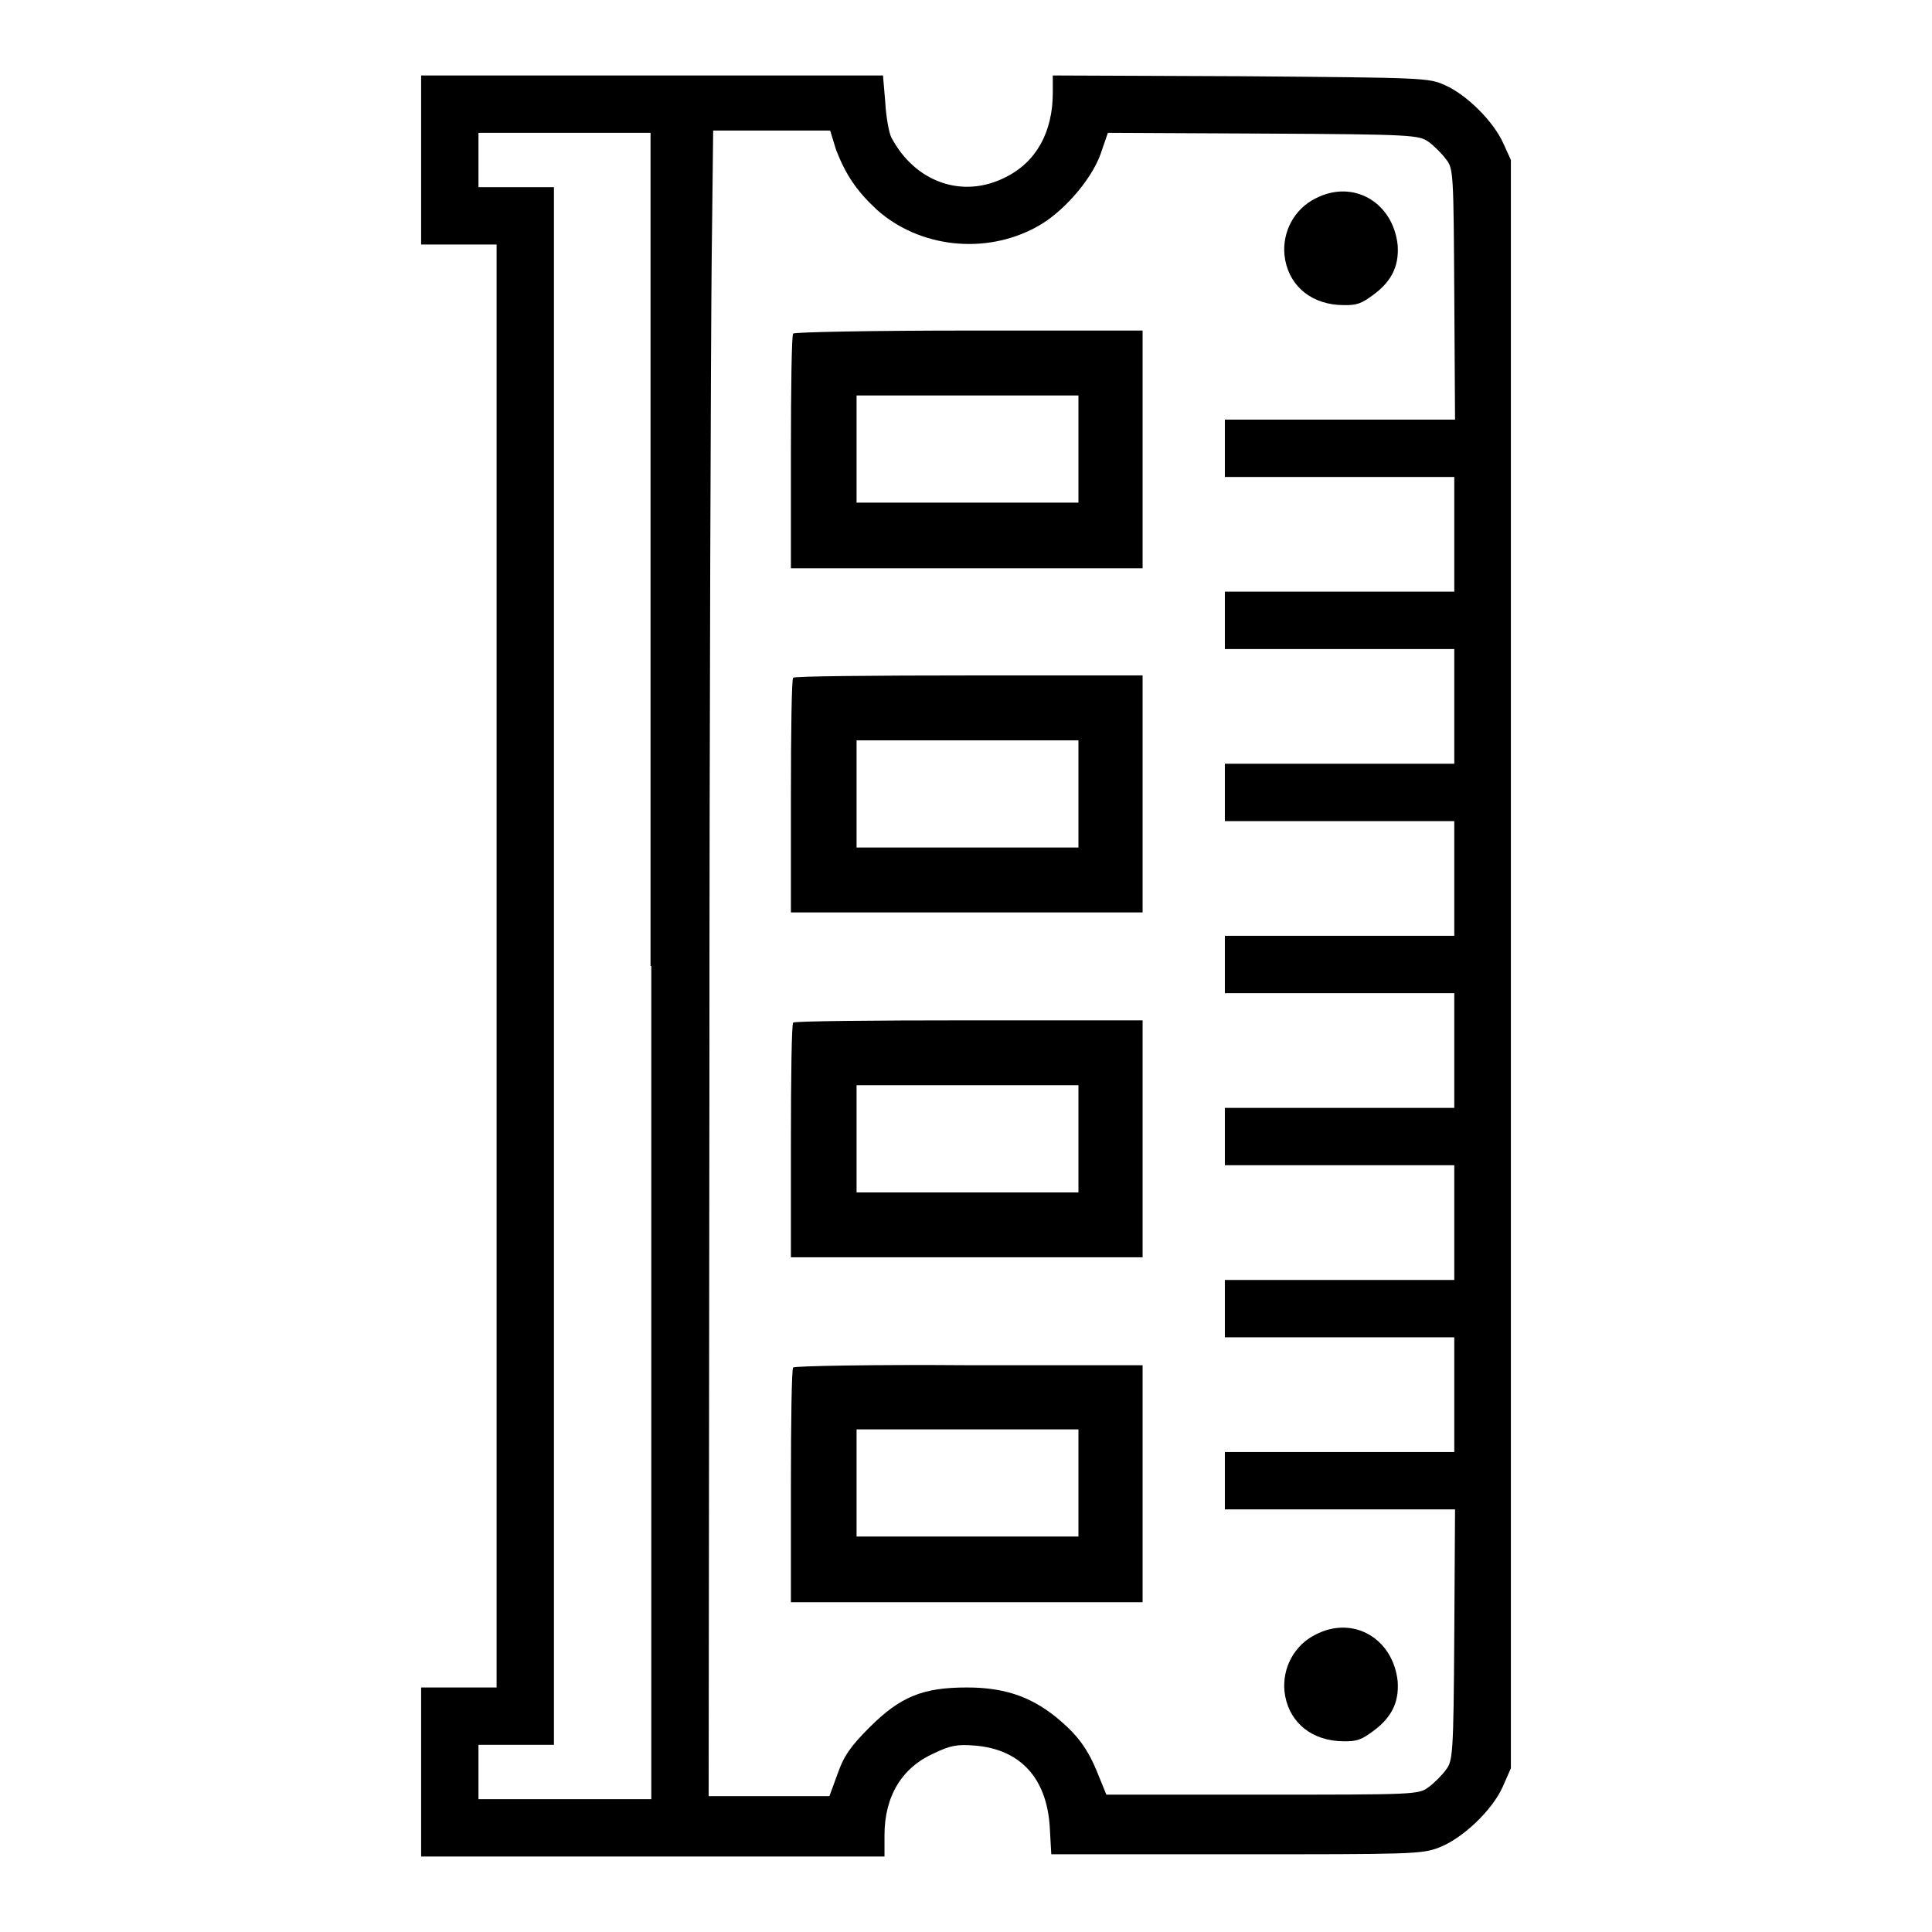
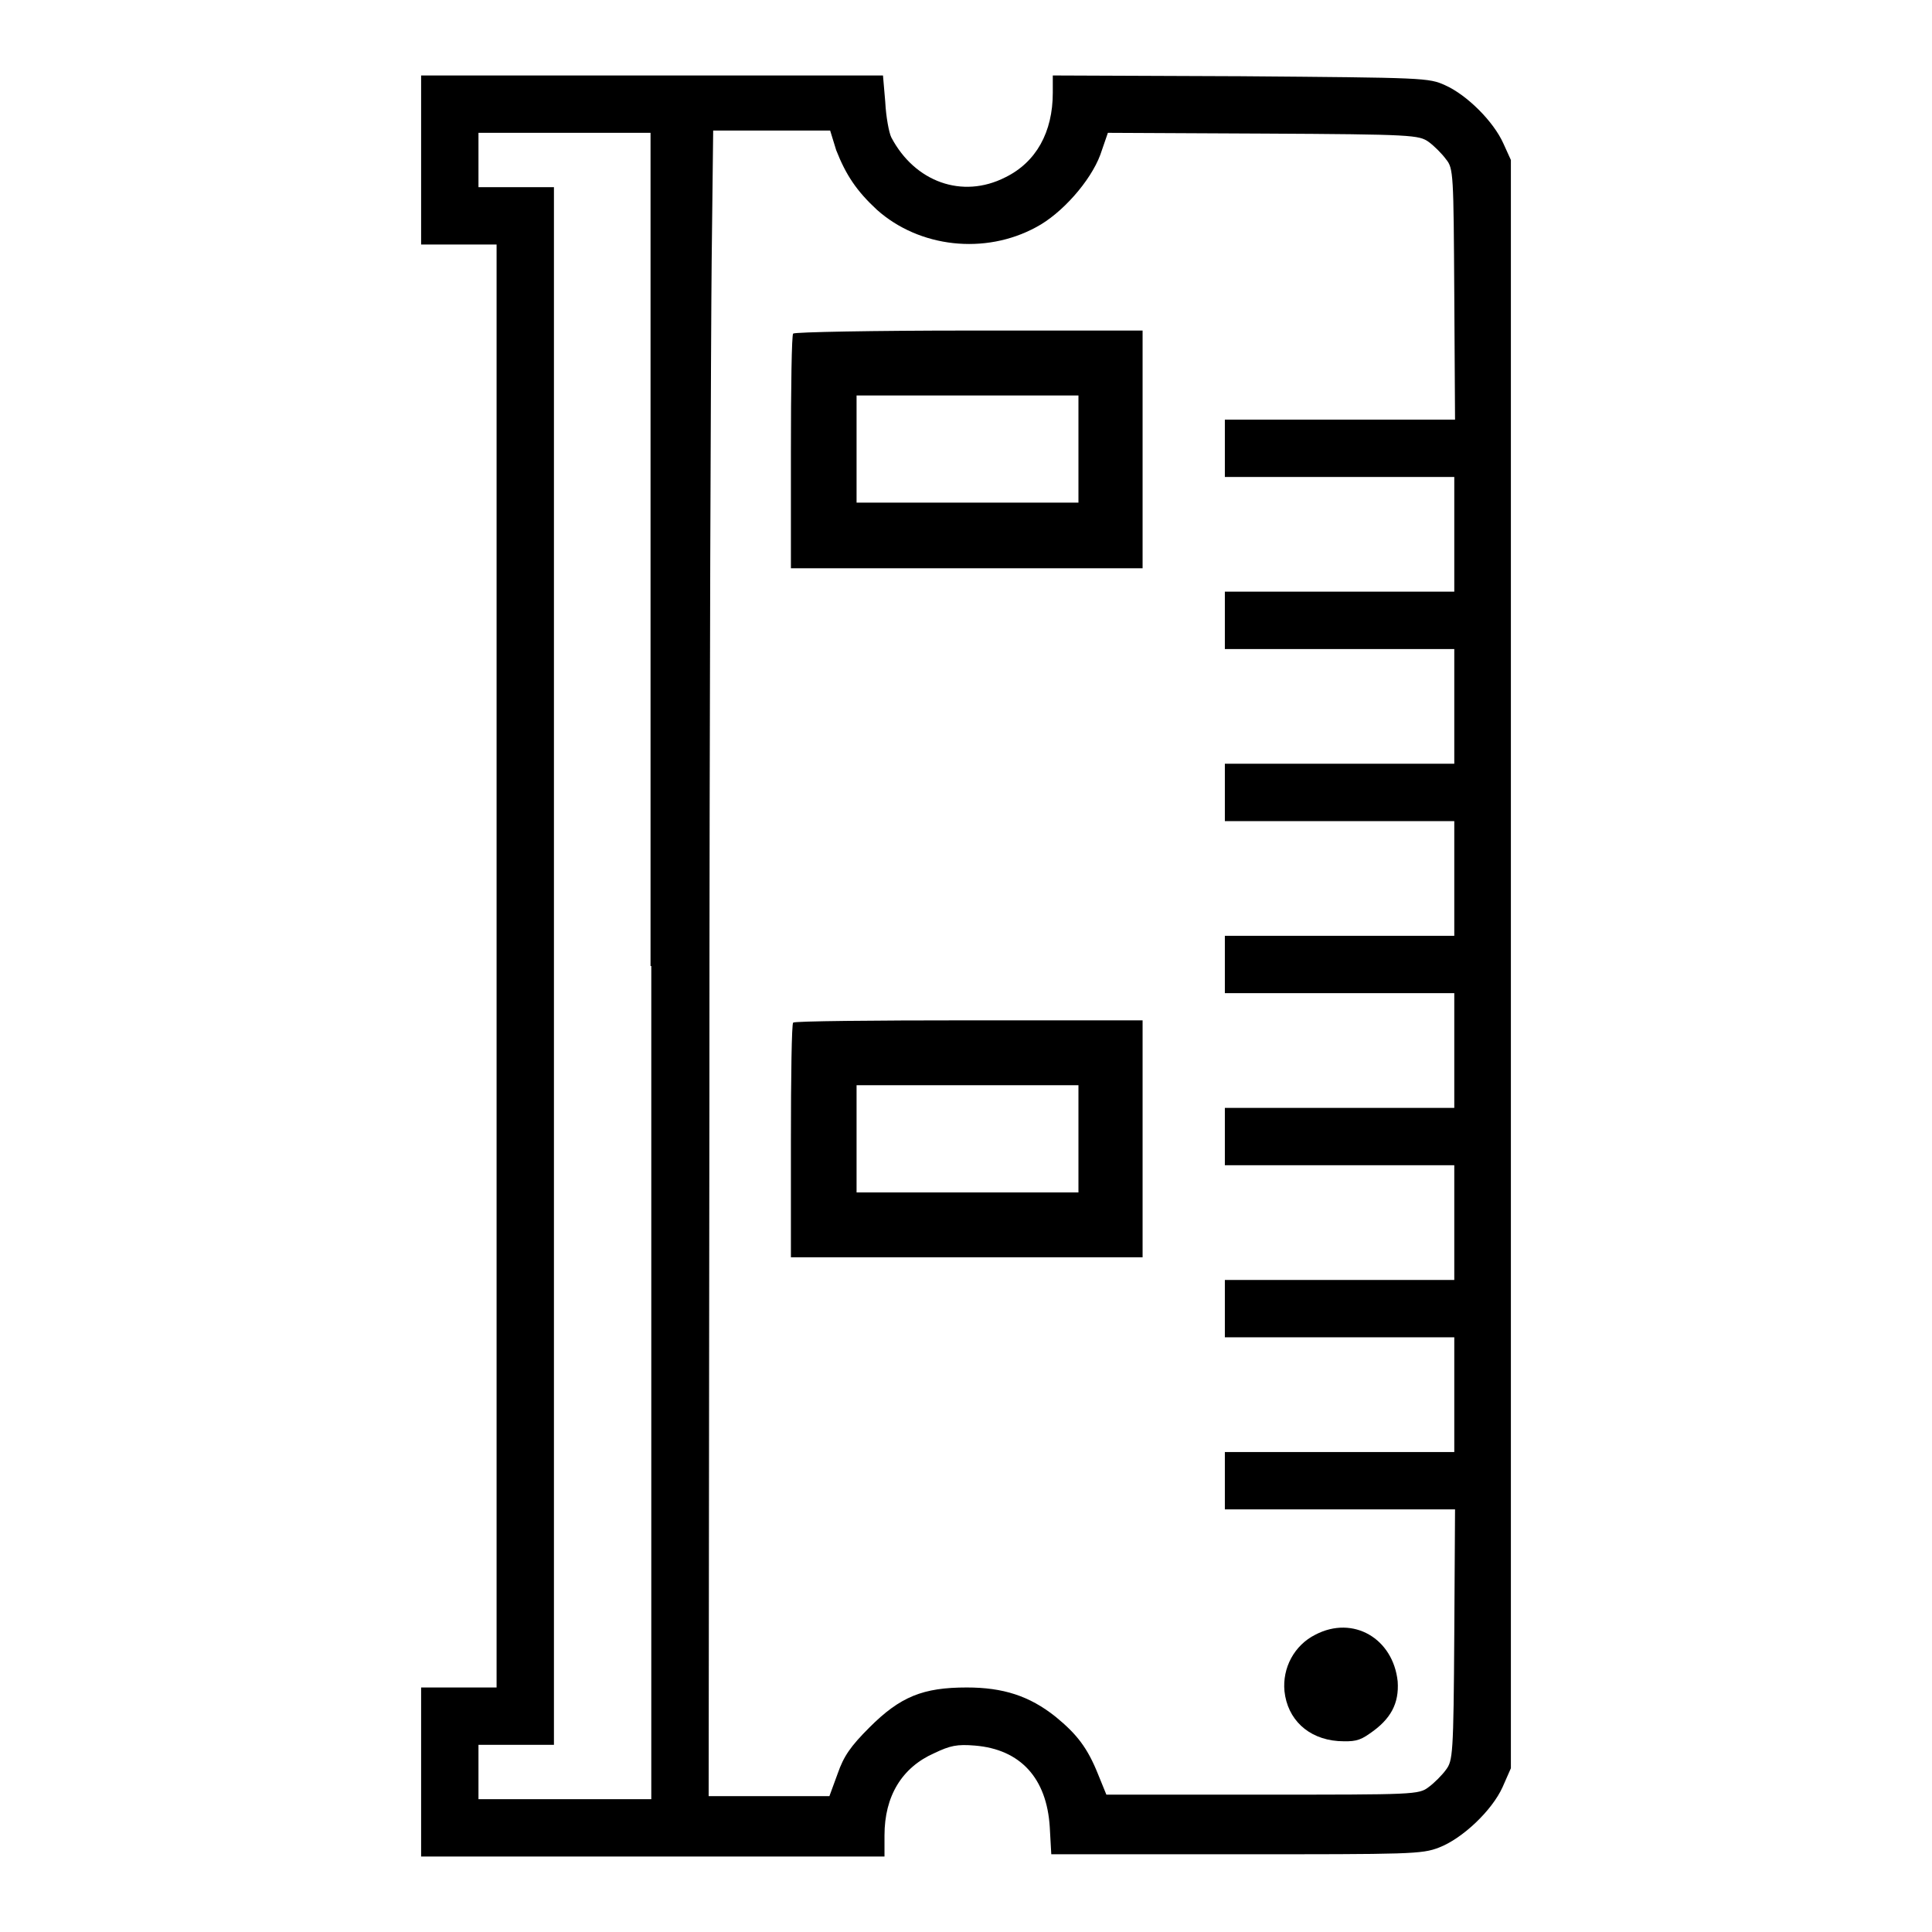
<svg xmlns="http://www.w3.org/2000/svg" version="1.1" x="0px" y="0px" viewBox="0 0 256 256" enable-background="new 0 0 256 256" xml:space="preserve">
  <g>
    <g>
      <g>
        <path fill="#000000" d="M55.8,21.2v11.2h5h5V128v95.6h-5h-5v11.2V246h30.7h30.7v-2.8c0-5.2,2.3-9,6.6-10.9c2.1-1,3-1.2,5.4-1c6,0.5,9.5,4.3,9.9,10.8l0.2,3.6h24.5c23.1,0,24.6,0,26.9-0.9c3.1-1.2,7-4.9,8.4-8l1.1-2.5V127.8V21.2l-1-2.2c-1.3-2.9-4.8-6.4-7.7-7.7c-2.2-1-2.7-1-27.1-1.2L139.5,10v2.3c0,5.2-2.2,9.2-6.3,11.2c-5.7,2.9-12,0.6-15.1-5.3c-0.3-0.6-0.7-2.7-0.8-4.7L117,10H86.4H55.8V21.2z M86.3,128v110.4H74.8H63.4v-3.6v-3.6h5h5V128V24.8h-5h-5v-3.6v-3.6h11.4h11.4V128z M110.8,19.9c1.3,3.3,2.7,5.4,5.4,7.9c5.6,5,14.3,6,21.1,2.3c3.4-1.8,7.2-6.1,8.5-9.6l1-2.9l20.6,0.1c19.9,0.1,20.6,0.2,21.9,1.1c0.7,0.5,1.8,1.6,2.3,2.3c1,1.2,1,2,1.1,17.9l0.1,16.6h-15.3h-15.2v3.8v3.8h15.2h15.2v7.6v7.6h-15.2h-15.2v3.8v3.8h15.2h15.2v7.6v7.6h-15.2h-15.2v3.8v3.8h15.2h15.2v7.6v7.6h-15.2h-15.2v3.8v3.8h15.2h15.2v7.6v7.6h-15.2h-15.2v3.8v3.8h15.2h15.2v7.6v7.6h-15.2h-15.2v3.8v3.8h15.2h15.2v7.6v7.6h-15.2h-15.2v3.8v3.8h15.2h15.3l-0.1,16.6c-0.1,15.9-0.2,16.7-1.1,17.9c-0.5,0.7-1.6,1.8-2.3,2.3c-1.3,1-1.9,1-22,1h-20.7l-1.1-2.7c-1.4-3.5-2.8-5.3-5.6-7.6c-3.5-2.8-7-3.9-11.8-3.9c-5.8,0-8.8,1.2-12.9,5.3c-2.5,2.5-3.4,3.8-4.2,6.1l-1.1,3h-8h-8l0.1-93.1c0-51.2,0.2-100.9,0.3-110.4l0.2-17.2h7.7h7.8L110.8,19.9z" />
-         <path fill="#000000" d="M174.3,26.3c-2.8,1.4-4.4,4.4-4.1,7.5c0.4,3.7,3.1,6.3,7.1,6.6c2.1,0.1,2.8,0,4.2-1c2.8-1.9,3.9-4,3.7-6.9C184.6,26.8,179.3,23.7,174.3,26.3z" />
        <path fill="#000000" d="M105.1,44.2c-0.2,0.1-0.3,7.2-0.3,15.7v15.4h23.3h23.3V59.5V43.8h-23C115.8,43.8,105.3,44,105.1,44.2z M142.9,59.5v7.1h-14.7h-14.7v-7.1v-7.1h14.7h14.7V59.5z" />
-         <path fill="#000000" d="M105.1,89.8c-0.2,0.1-0.3,7.2-0.3,15.7v15.4h23.3h23.3v-15.7V89.5h-23C115.8,89.5,105.3,89.6,105.1,89.8z M142.9,105.2v7.1h-14.7h-14.7v-7.1v-7.1h14.7h14.7V105.2z" />
        <path fill="#000000" d="M105.1,135.5c-0.2,0.1-0.3,7.2-0.3,15.7v15.4h23.3h23.3v-15.7v-15.7h-23C115.8,135.2,105.3,135.3,105.1,135.5z M142.9,150.9v7.1h-14.7h-14.7v-7.1v-7.1h14.7h14.7V150.9z" />
-         <path fill="#000000" d="M105.1,181.2c-0.2,0.1-0.3,7.2-0.3,15.7v15.4h23.3h23.3v-15.7v-15.7h-23C115.8,180.8,105.3,181,105.1,181.2z M142.9,196.5v7.1h-14.7h-14.7v-7.1v-7.1h14.7h14.7V196.5z" />
        <path fill="#000000" d="M174.3,216.6c-2.8,1.4-4.4,4.4-4.1,7.5c0.4,3.7,3.1,6.3,7.1,6.6c2.1,0.1,2.8,0,4.2-1c2.8-1.9,3.9-4,3.7-6.9C184.6,217.1,179.3,214,174.3,216.6z" />
      </g>
    </g>
  </g>
</svg>